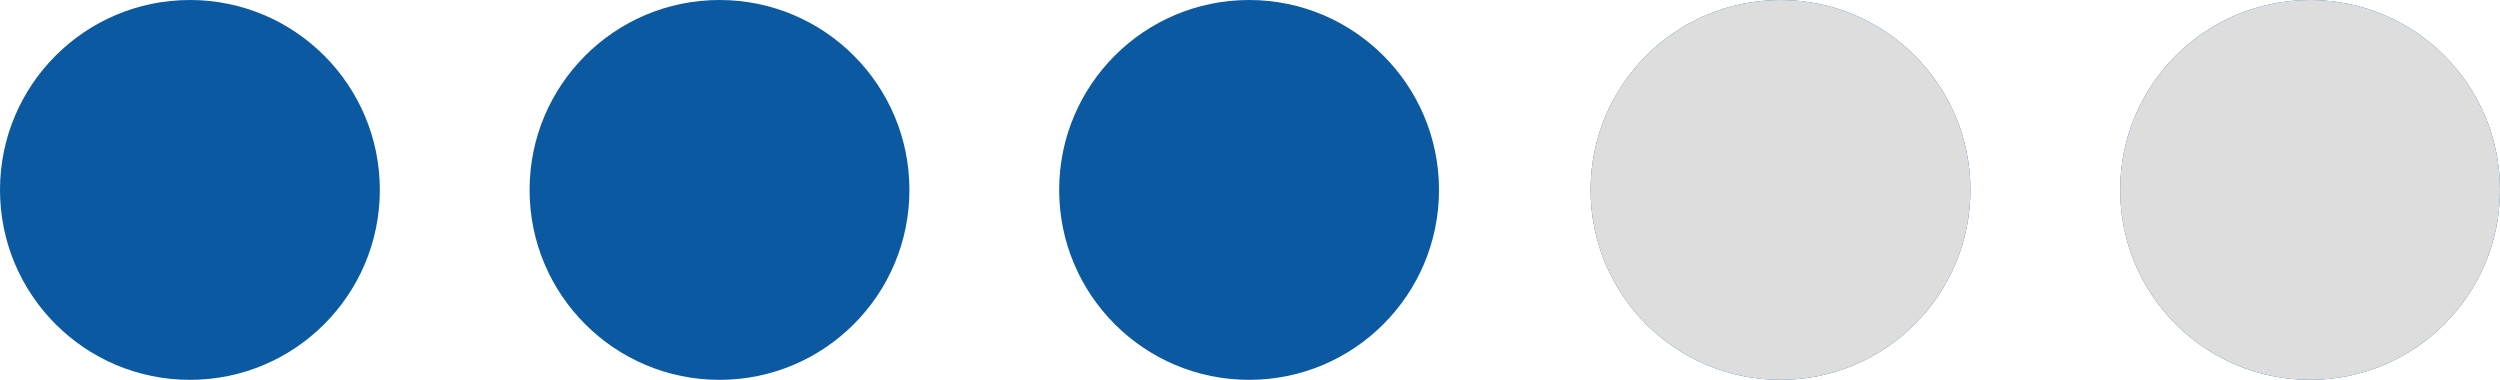
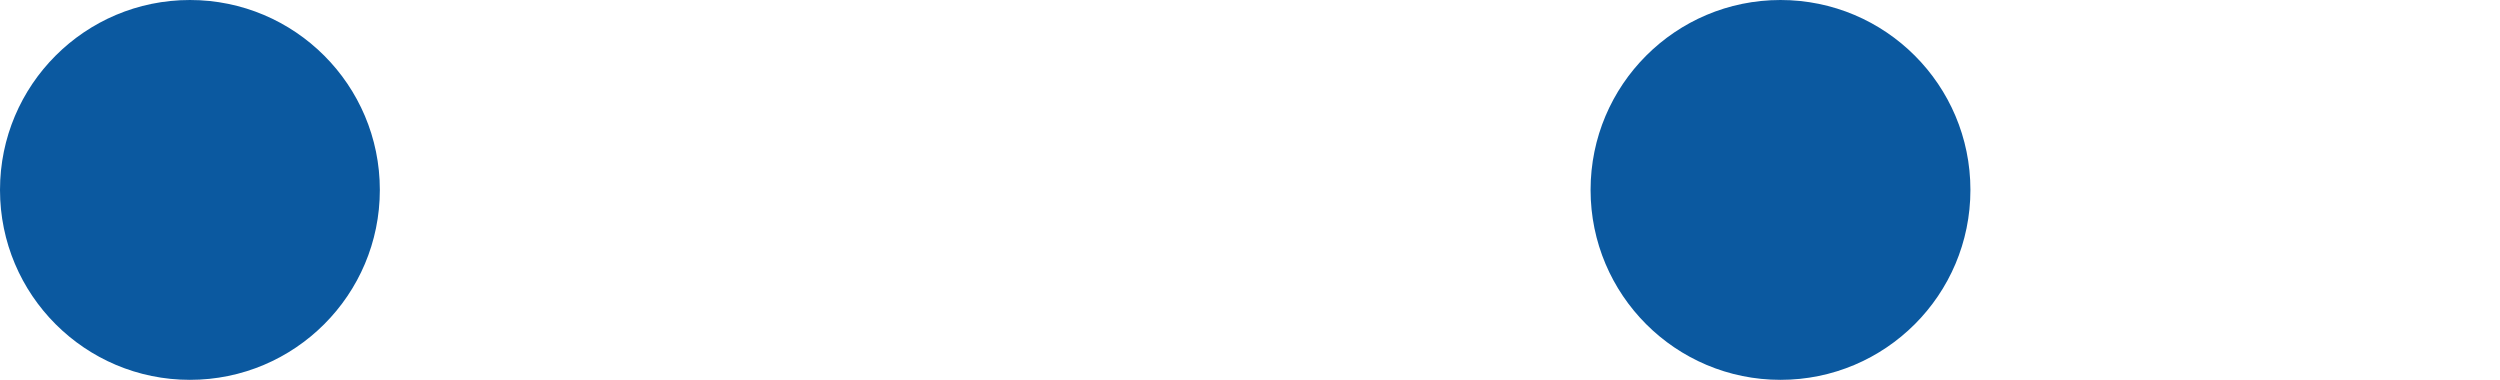
<svg xmlns="http://www.w3.org/2000/svg" version="1.1" id="Laag_1" x="0px" y="0px" viewBox="0 0 136.9 20.8" style="enable-background:new 0 0 136.9 20.8;" xml:space="preserve">
  <style type="text/css">
	.st0{fill:#0B59A0;}
	.st1{fill:#DDDDDD;}
</style>
  <circle class="st0" cx="10.4" cy="10.4" r="10.4" />
-   <circle class="st0" cx="39.4" cy="10.4" r="10.4" />
-   <circle class="st0" cx="68.4" cy="10.4" r="10.4" />
-   <circle class="st0" cx="126.5" cy="10.4" r="10.4" />
  <circle class="st0" cx="97.5" cy="10.4" r="10.4" />
-   <circle class="st1" cx="126.5" cy="10.4" r="10.4" />
-   <circle class="st1" cx="97.5" cy="10.4" r="10.4" />
</svg>